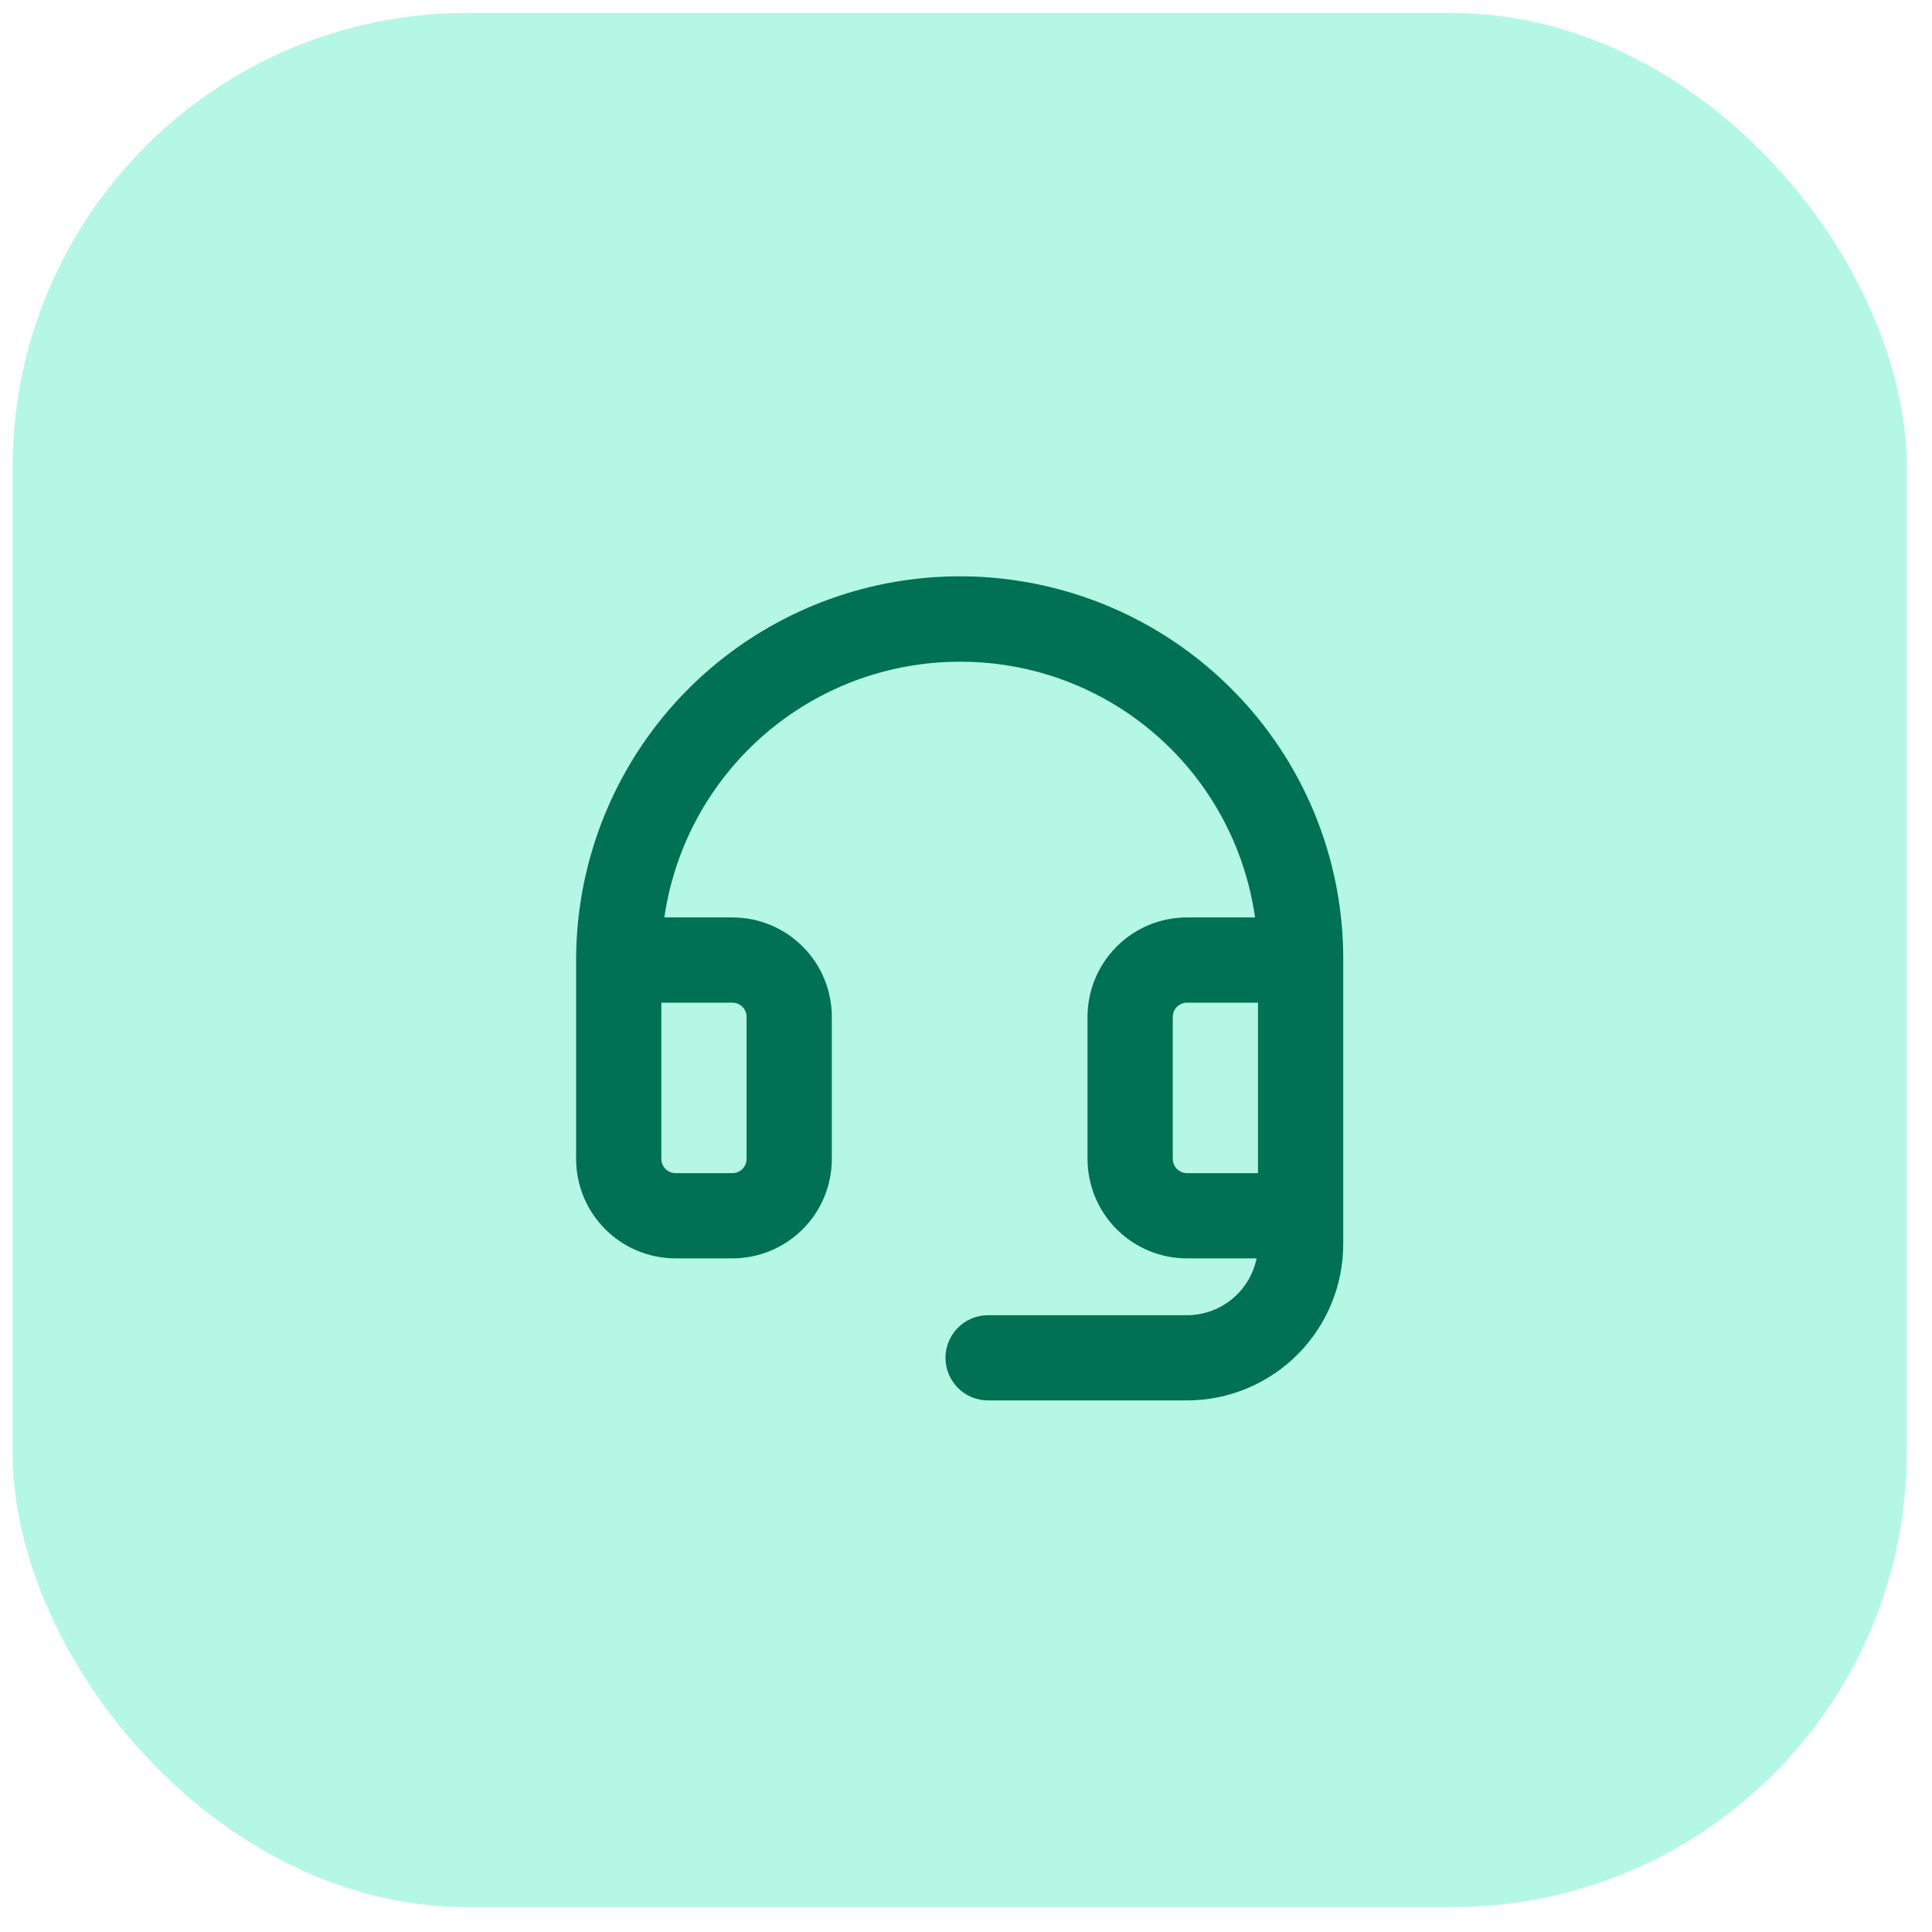
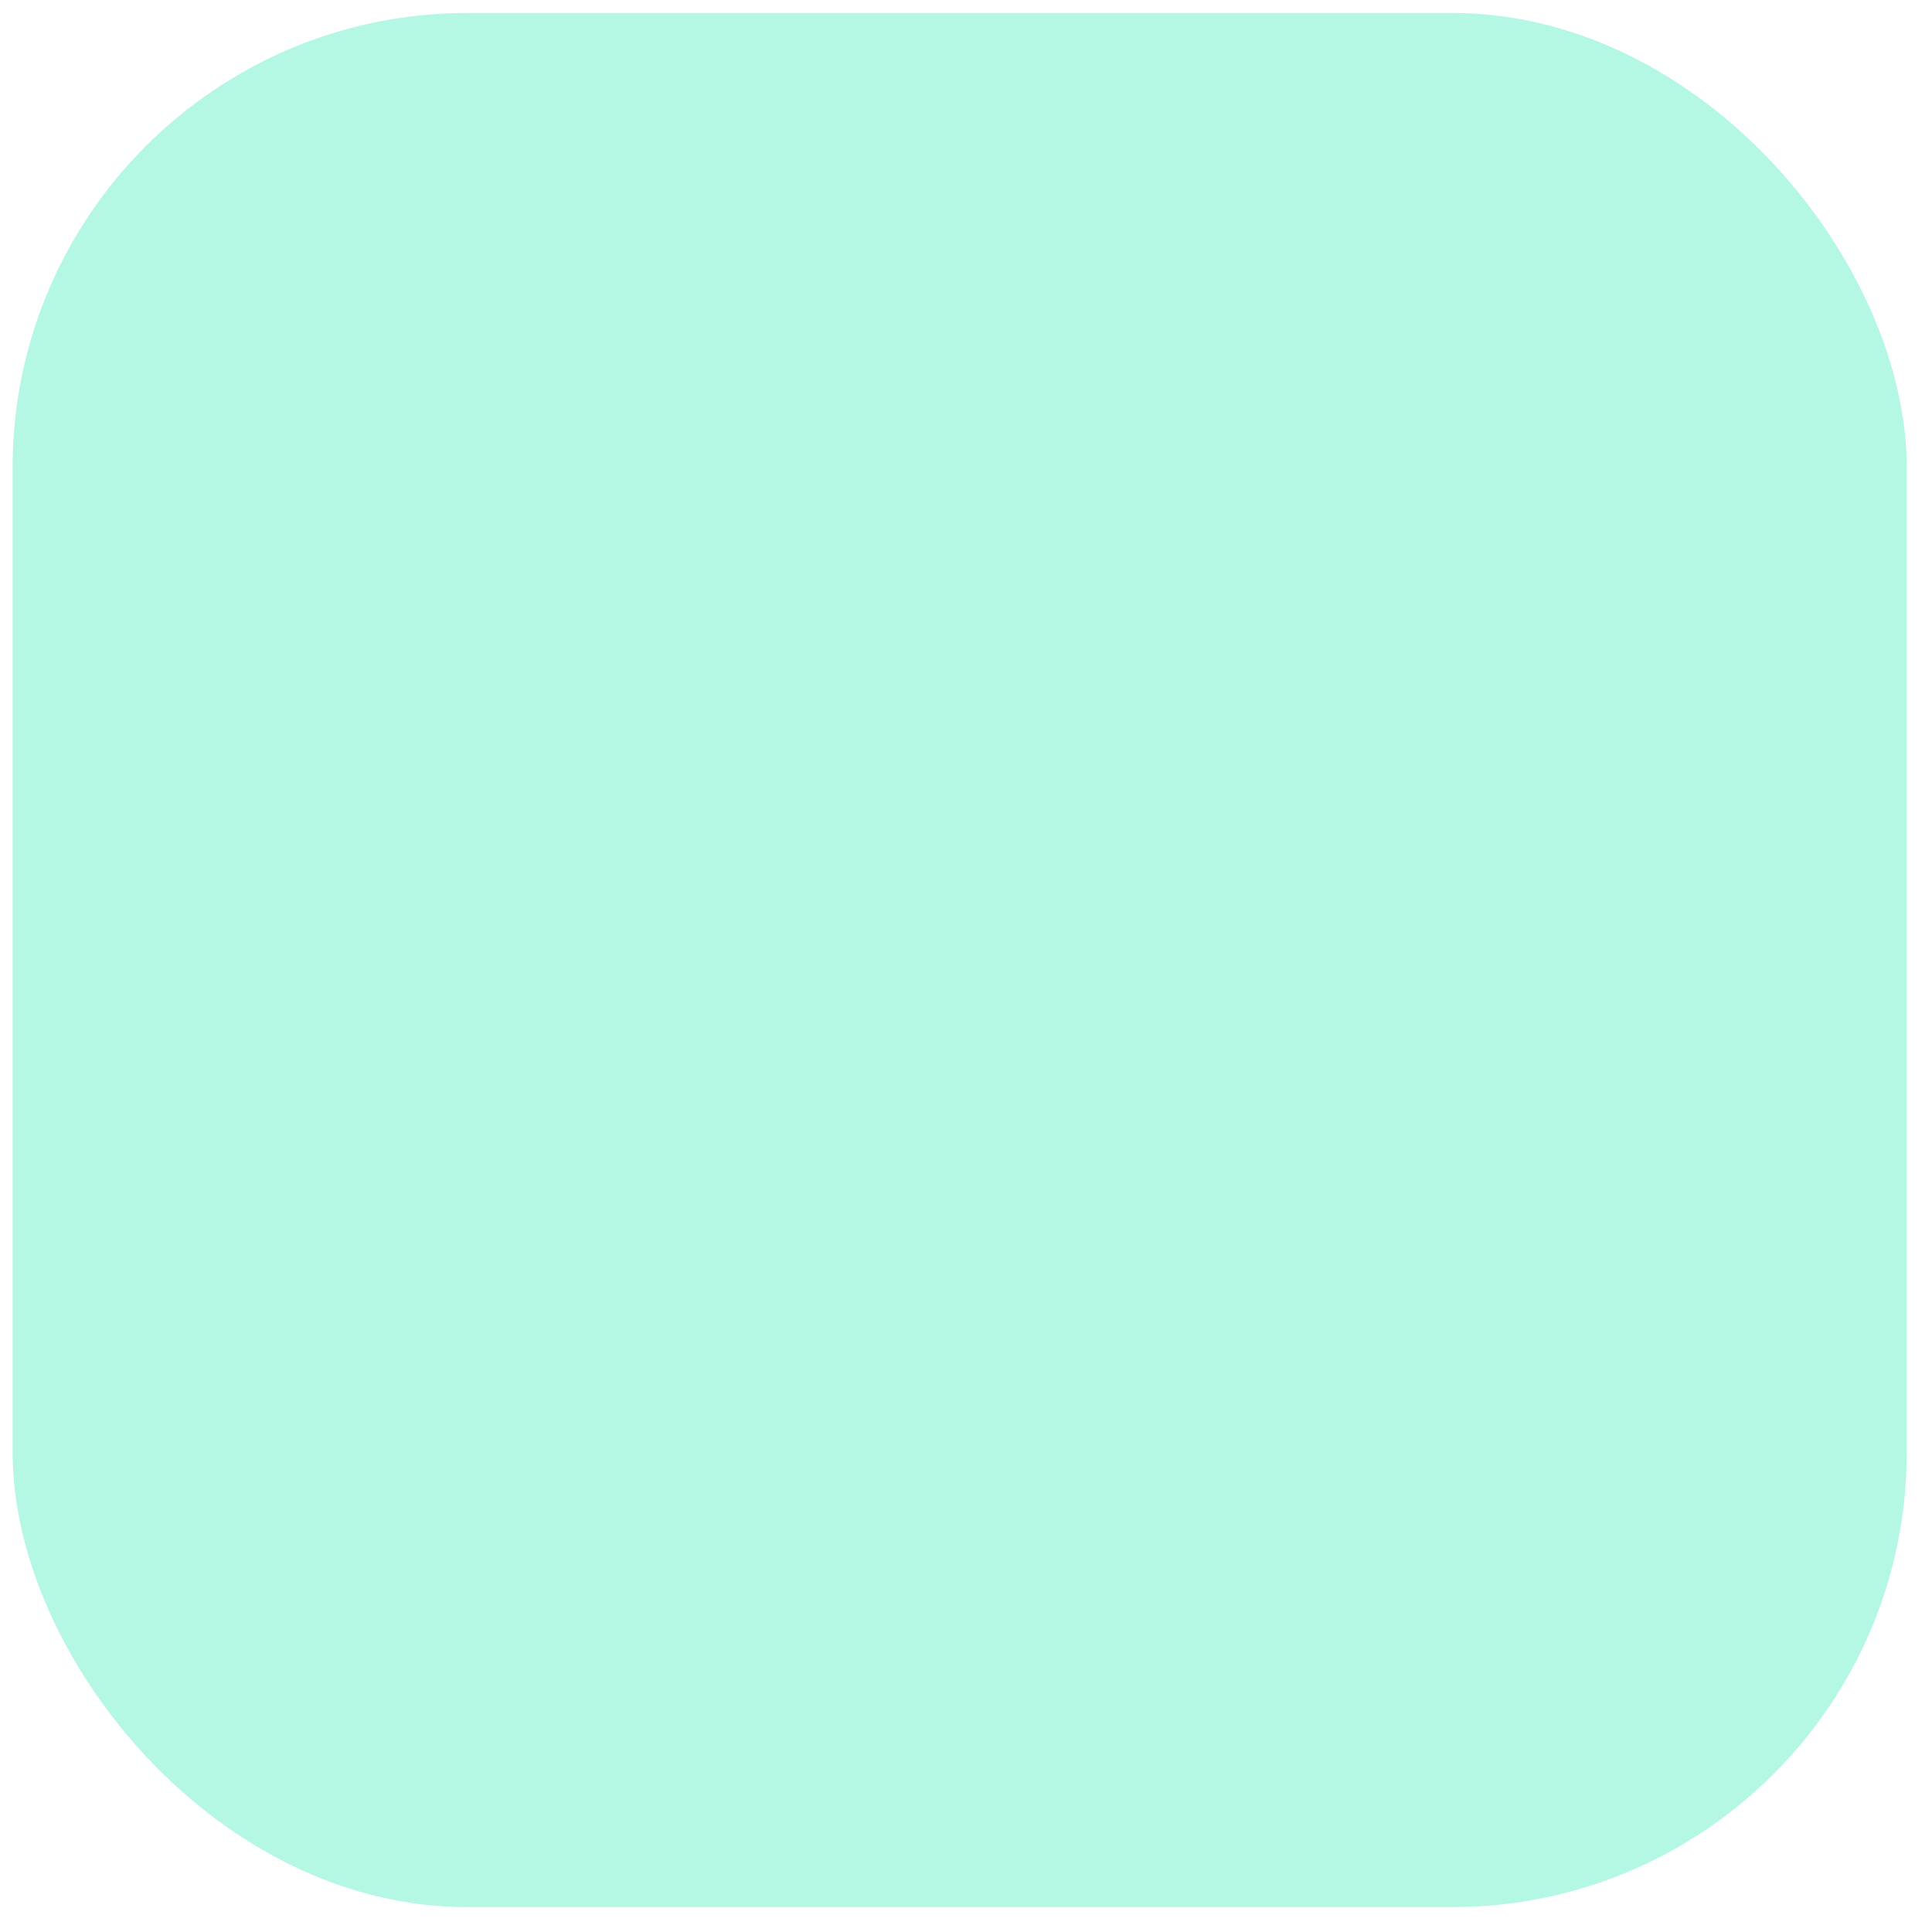
<svg xmlns="http://www.w3.org/2000/svg" width="51" height="51" viewBox="0 0 51 51" fill="none">
  <rect x="0.333" y="0.343" width="50" height="50" rx="12" fill="#00E2A4" fill-opacity="0.3" />
-   <path d="M32.527 18.204C31.113 16.78 29.308 15.809 27.341 15.413C25.374 15.017 23.334 15.213 21.479 15.978C19.624 16.743 18.037 18.041 16.921 19.708C15.805 21.375 15.209 23.336 15.208 25.343V30.593C15.208 31.289 15.485 31.957 15.977 32.449C16.469 32.941 17.137 33.218 17.833 33.218H19.333C20.029 33.218 20.697 32.941 21.189 32.449C21.682 31.957 21.958 31.289 21.958 30.593V26.843C21.958 26.147 21.682 25.479 21.189 24.987C20.697 24.494 20.029 24.218 19.333 24.218H17.537C17.808 22.344 18.746 20.63 20.178 19.39C21.609 18.151 23.439 17.468 25.333 17.468H25.393C27.279 17.476 29.098 18.162 30.518 19.402C31.939 20.641 32.866 22.351 33.13 24.218H31.333C30.637 24.218 29.969 24.494 29.477 24.987C28.985 25.479 28.708 26.147 28.708 26.843V30.593C28.708 31.289 28.985 31.957 29.477 32.449C29.969 32.941 30.637 33.218 31.333 33.218H33.171C33.084 33.641 32.854 34.022 32.519 34.295C32.184 34.569 31.765 34.718 31.333 34.718H26.083C25.785 34.718 25.499 34.836 25.288 35.047C25.077 35.258 24.958 35.544 24.958 35.843C24.958 36.141 25.077 36.427 25.288 36.638C25.499 36.849 25.785 36.968 26.083 36.968H31.333C32.427 36.967 33.475 36.532 34.249 35.758C35.022 34.985 35.457 33.936 35.458 32.843V25.343C35.463 24.018 35.207 22.706 34.704 21.481C34.201 20.256 33.461 19.142 32.527 18.204ZM19.333 26.468C19.433 26.468 19.528 26.507 19.598 26.578C19.669 26.648 19.708 26.743 19.708 26.843V30.593C19.708 30.692 19.669 30.788 19.598 30.858C19.528 30.928 19.433 30.968 19.333 30.968H17.833C17.734 30.968 17.638 30.928 17.568 30.858C17.498 30.788 17.458 30.692 17.458 30.593V26.468H19.333ZM30.958 30.593V26.843C30.958 26.743 30.998 26.648 31.068 26.578C31.138 26.507 31.234 26.468 31.333 26.468H33.208V30.968H31.333C31.234 30.968 31.138 30.928 31.068 30.858C30.998 30.788 30.958 30.692 30.958 30.593Z" fill="#007152" />
</svg>